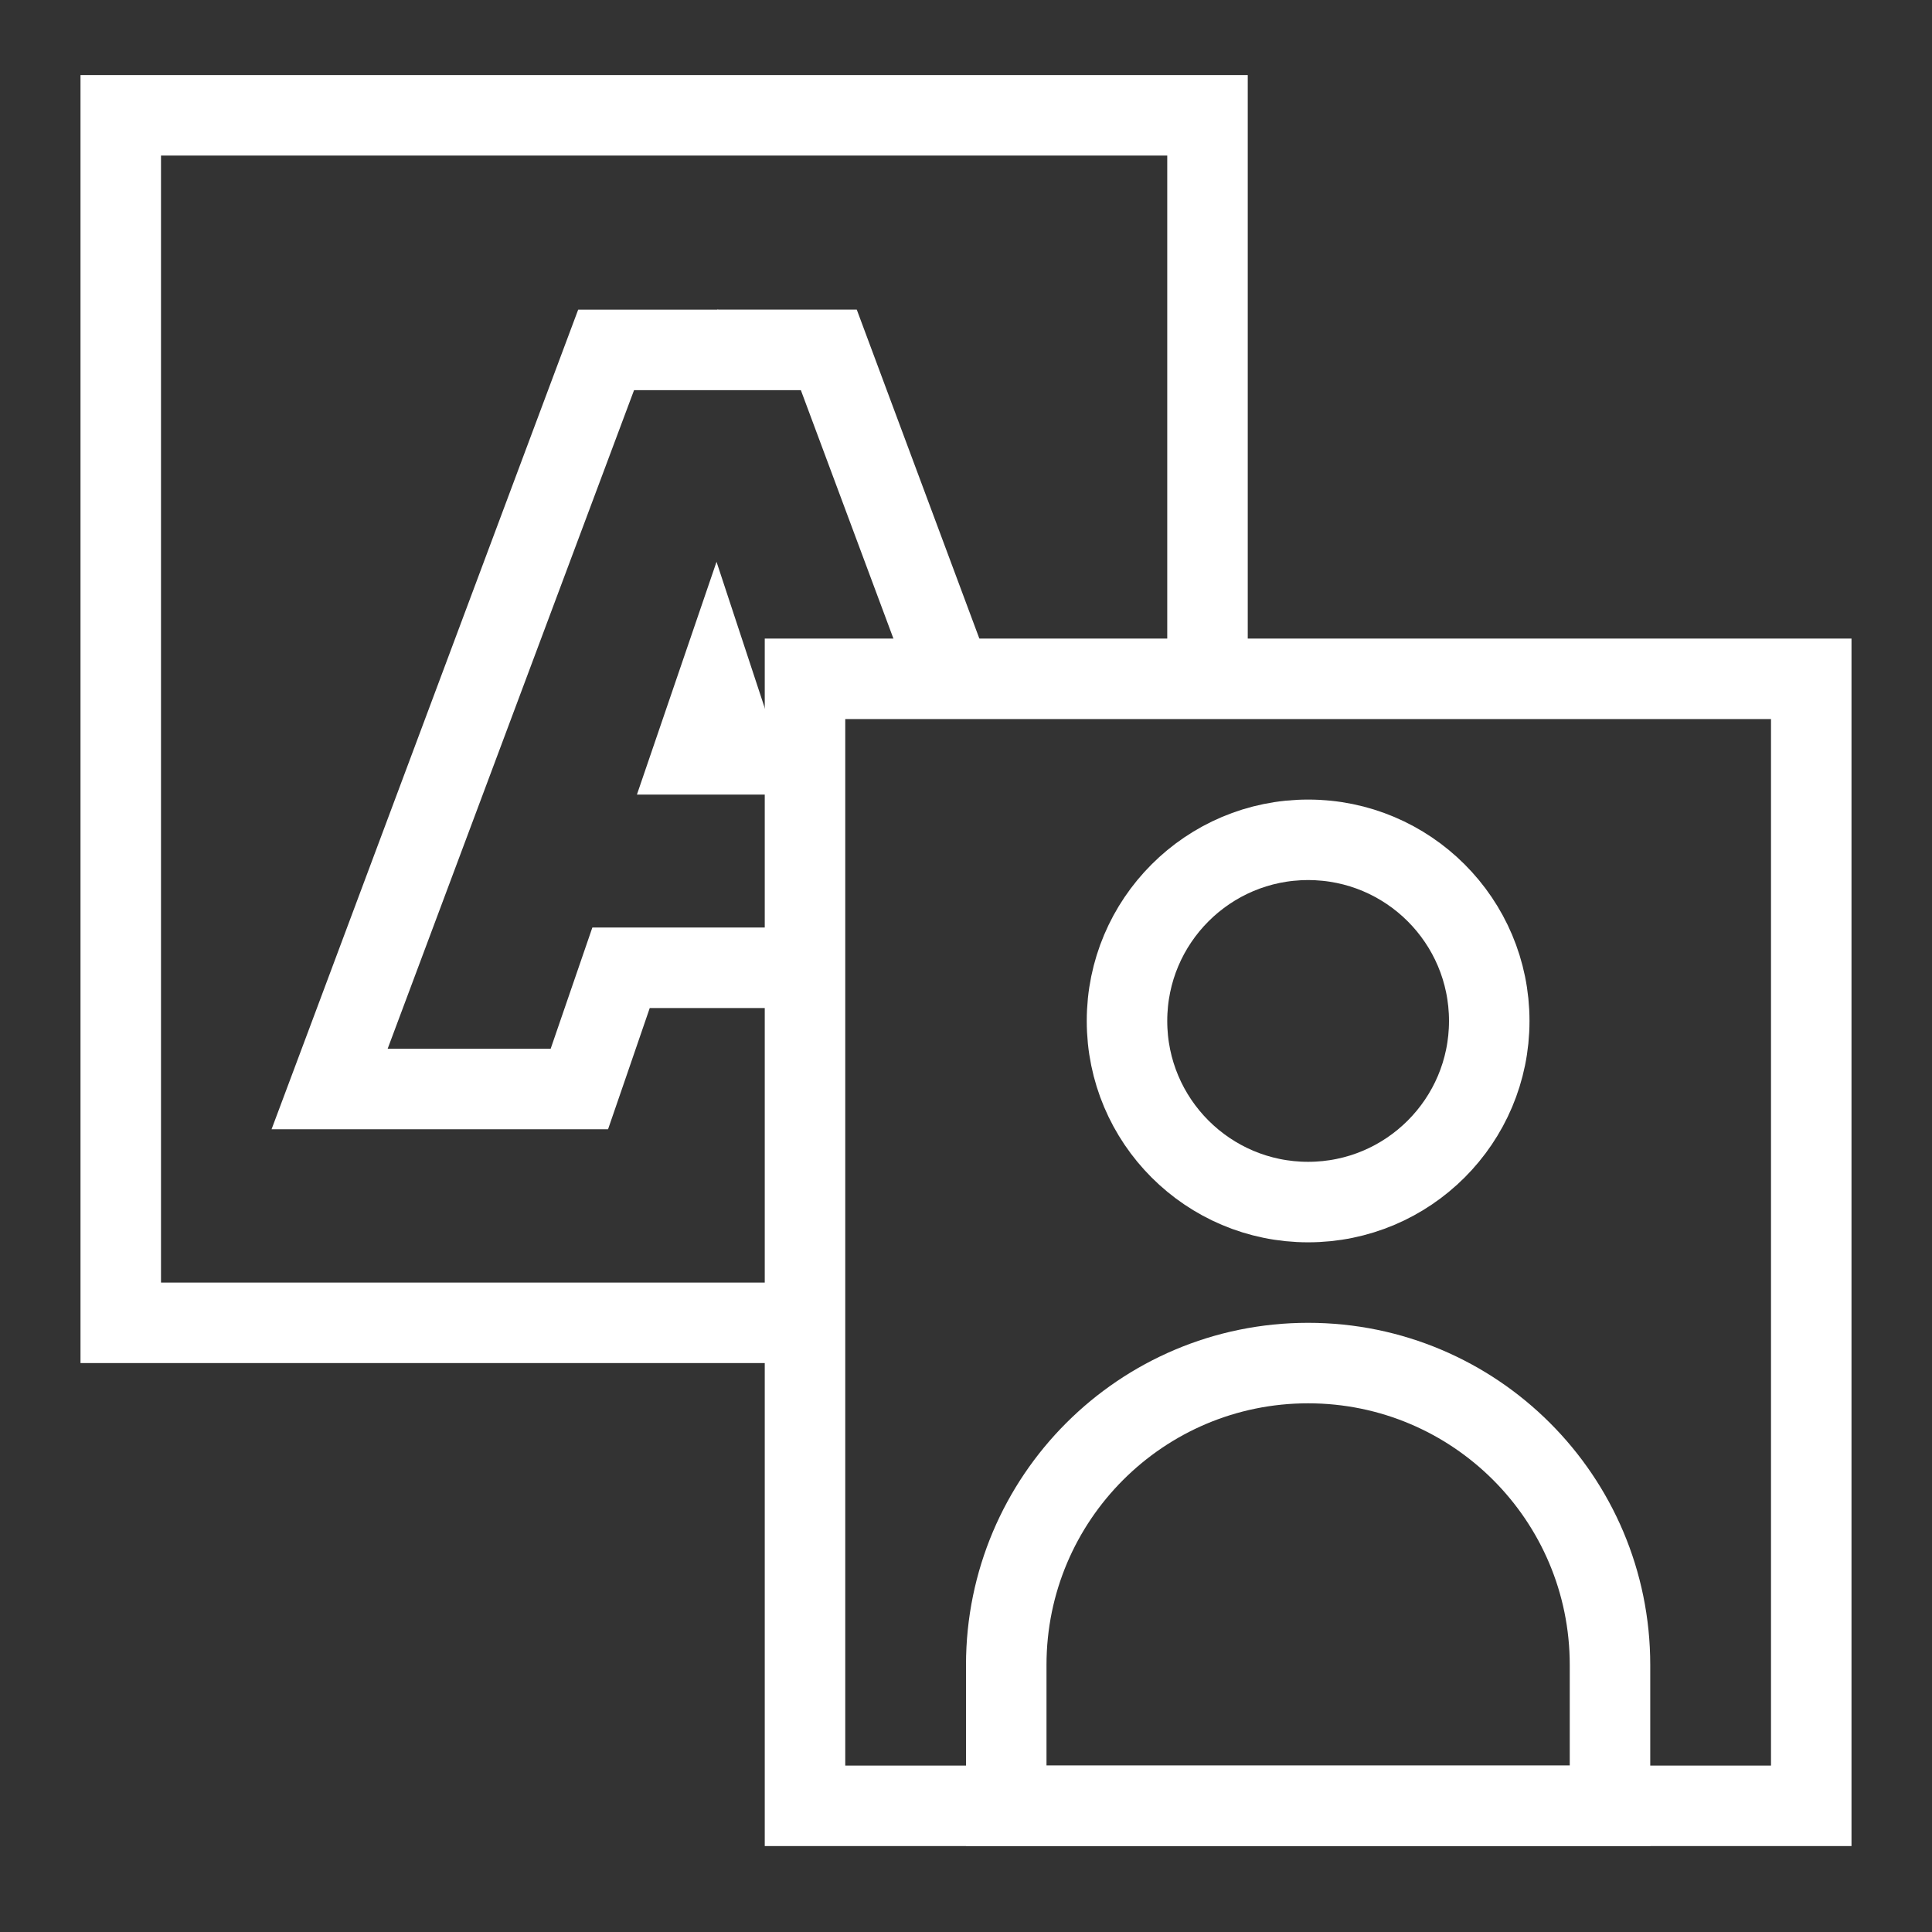
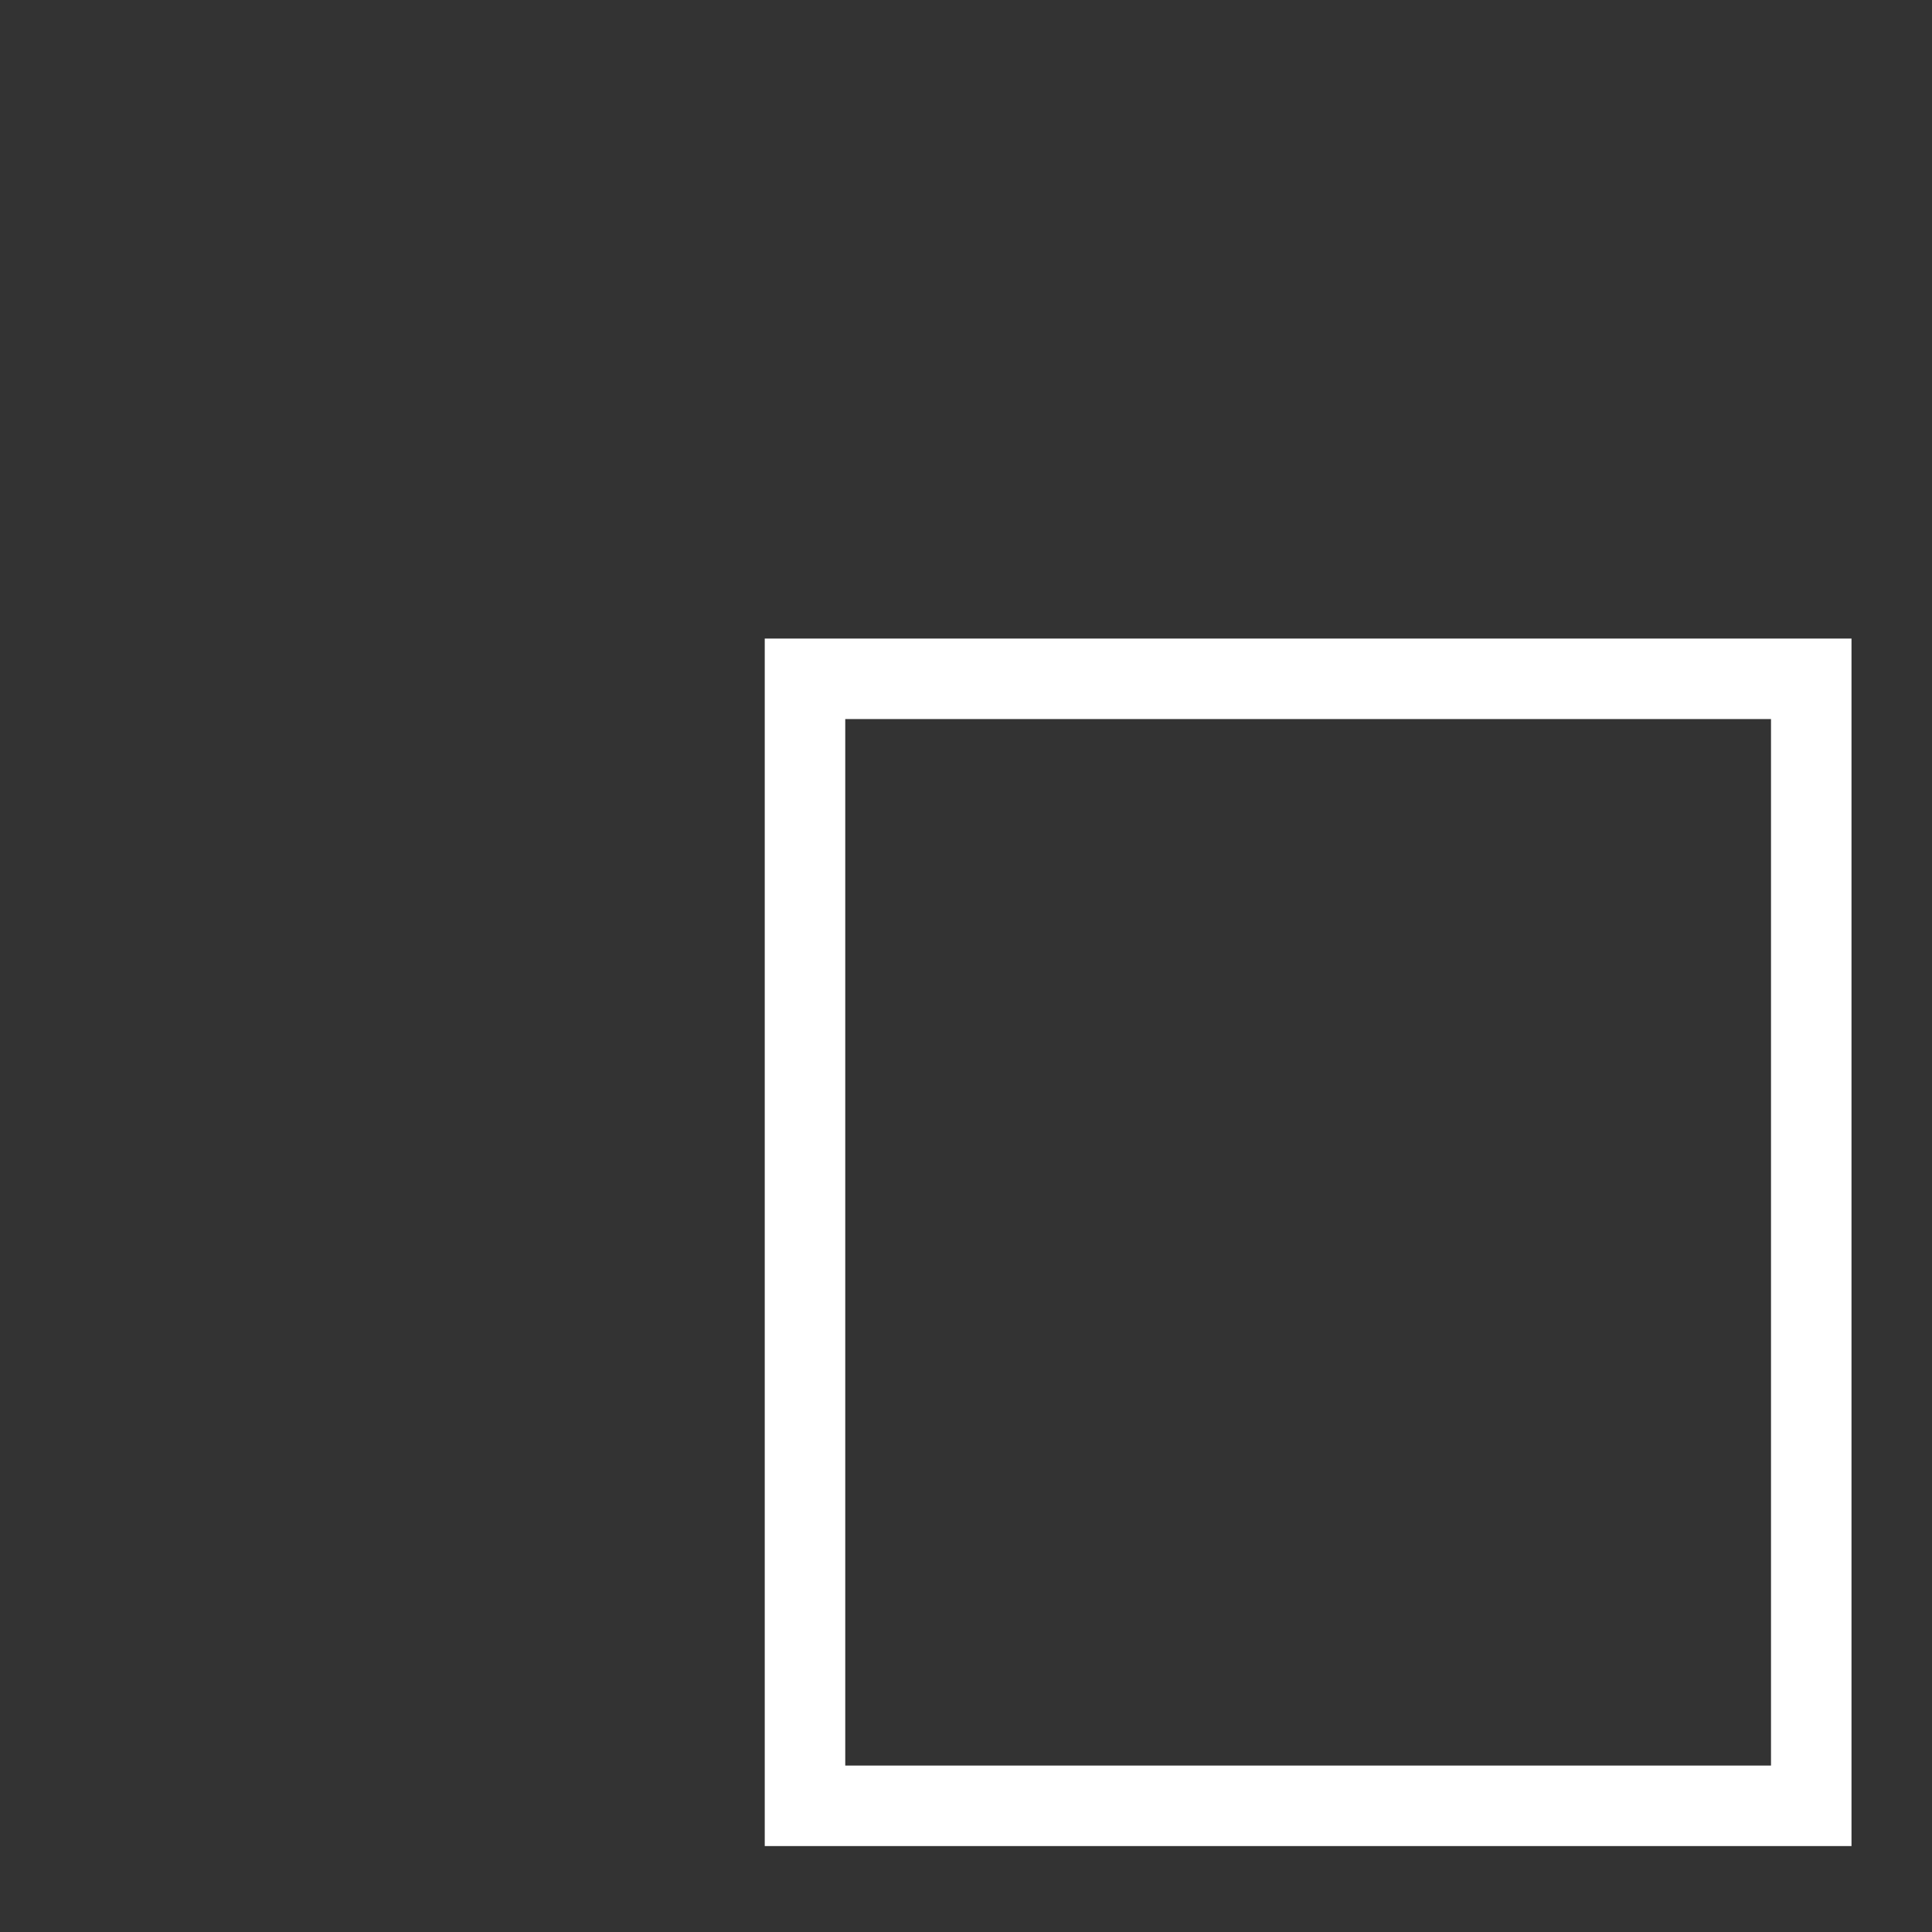
<svg xmlns="http://www.w3.org/2000/svg" fill="none" height="48" viewBox="0 0 48 48" width="48">
  <rect x="0" y="0" width="48" height="48" fill="#333333" stroke="none" />
  <clipPath id="a">
    <path d="m0 0h48v48h-48z" />
  </clipPath>
  <g clip-path="url(#a)">
-     <path d="m17.842 7.692h3.444l.485 1.302 2.632 7.062h-2.135l-2.371-6.363h-4.144l-6.122 16.363h4.05l1.036-3.012h5.823v5.012h-.185l-.452-1.376-.537-1.636h-3.223l-.571 1.662-.465 1.35h-8.36l1.011-2.7 6.121-16.364.486-1.299h3.464l.006-.017zm1.867 12.05h-3.885l1.978-5.784z" fill="#fff" />
    <g stroke="#fff" stroke-width="2">
-       <circle cx="32.5" cy="25.365" r="4.5" />
-       <path d="m32.5 33.865c4.142 0 7.5 3.358 7.5 7.5v3.5h-15v-3.5c0-4.142 3.358-7.5 7.5-7.5z" />
-       <path d="m20 32.865h-17v-30h27v14.062" />
      <path d="m20 16.865h25v28h-25z" />
    </g>
  </g>
</svg>